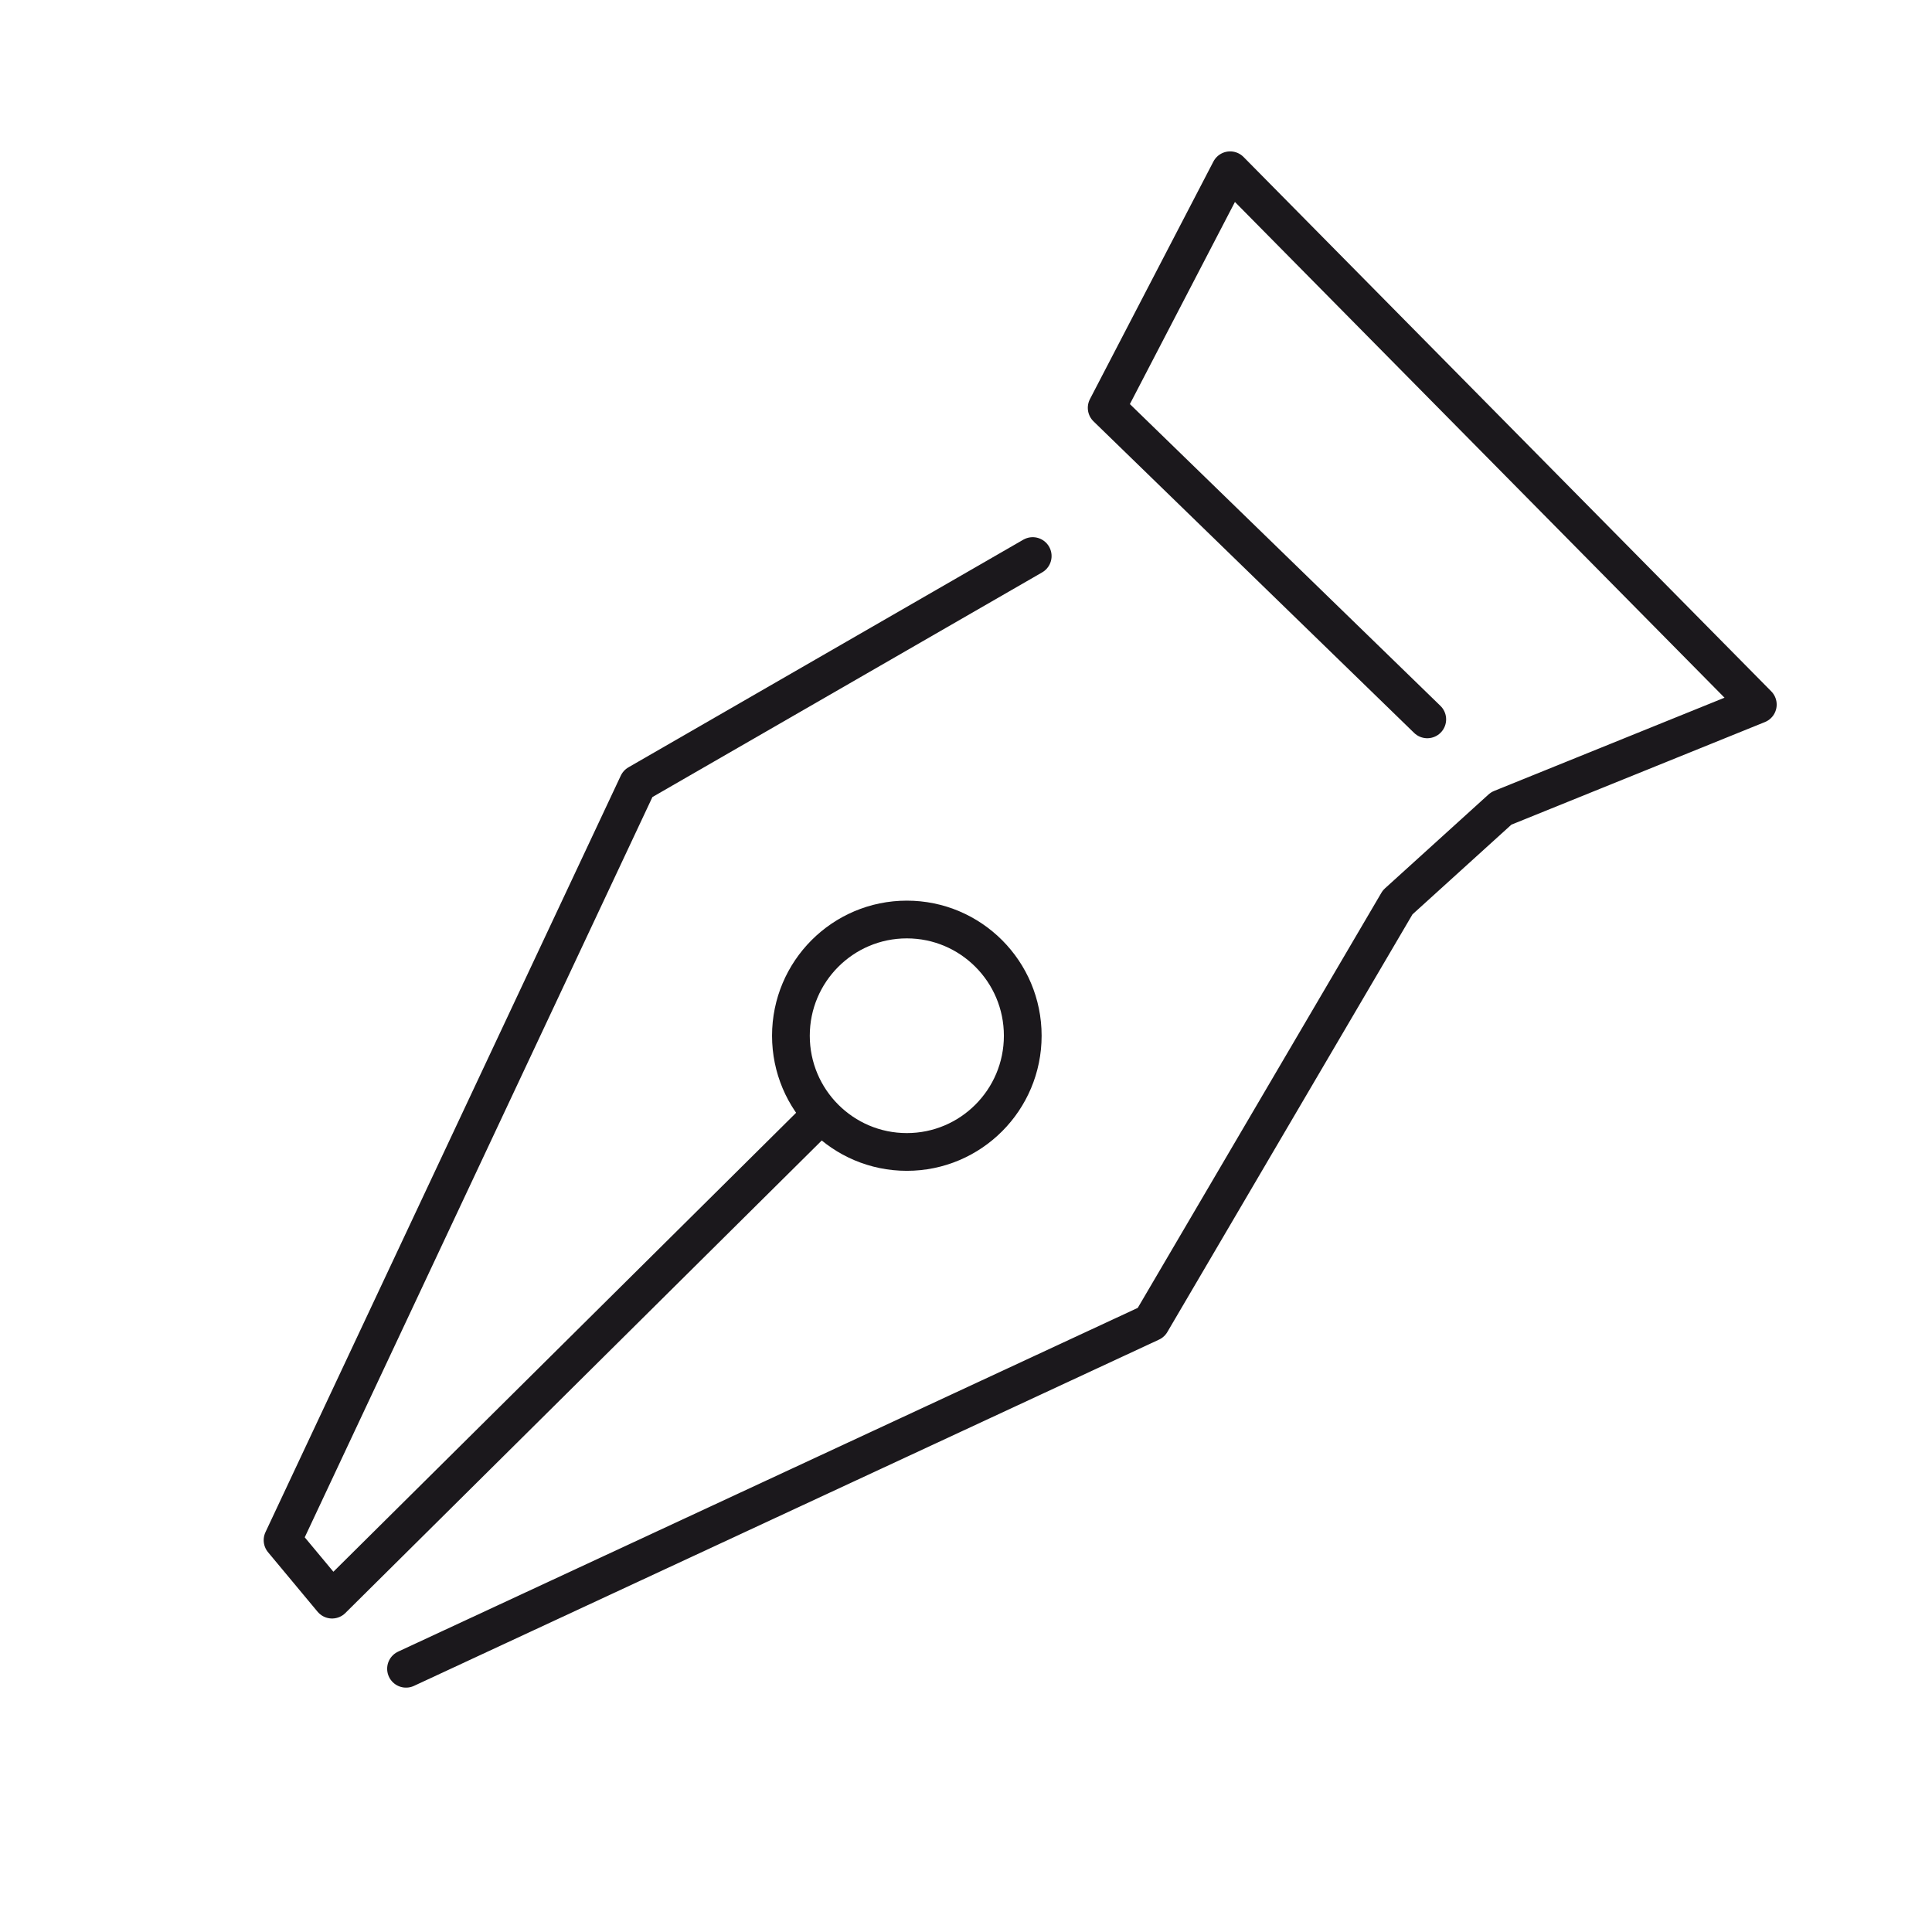
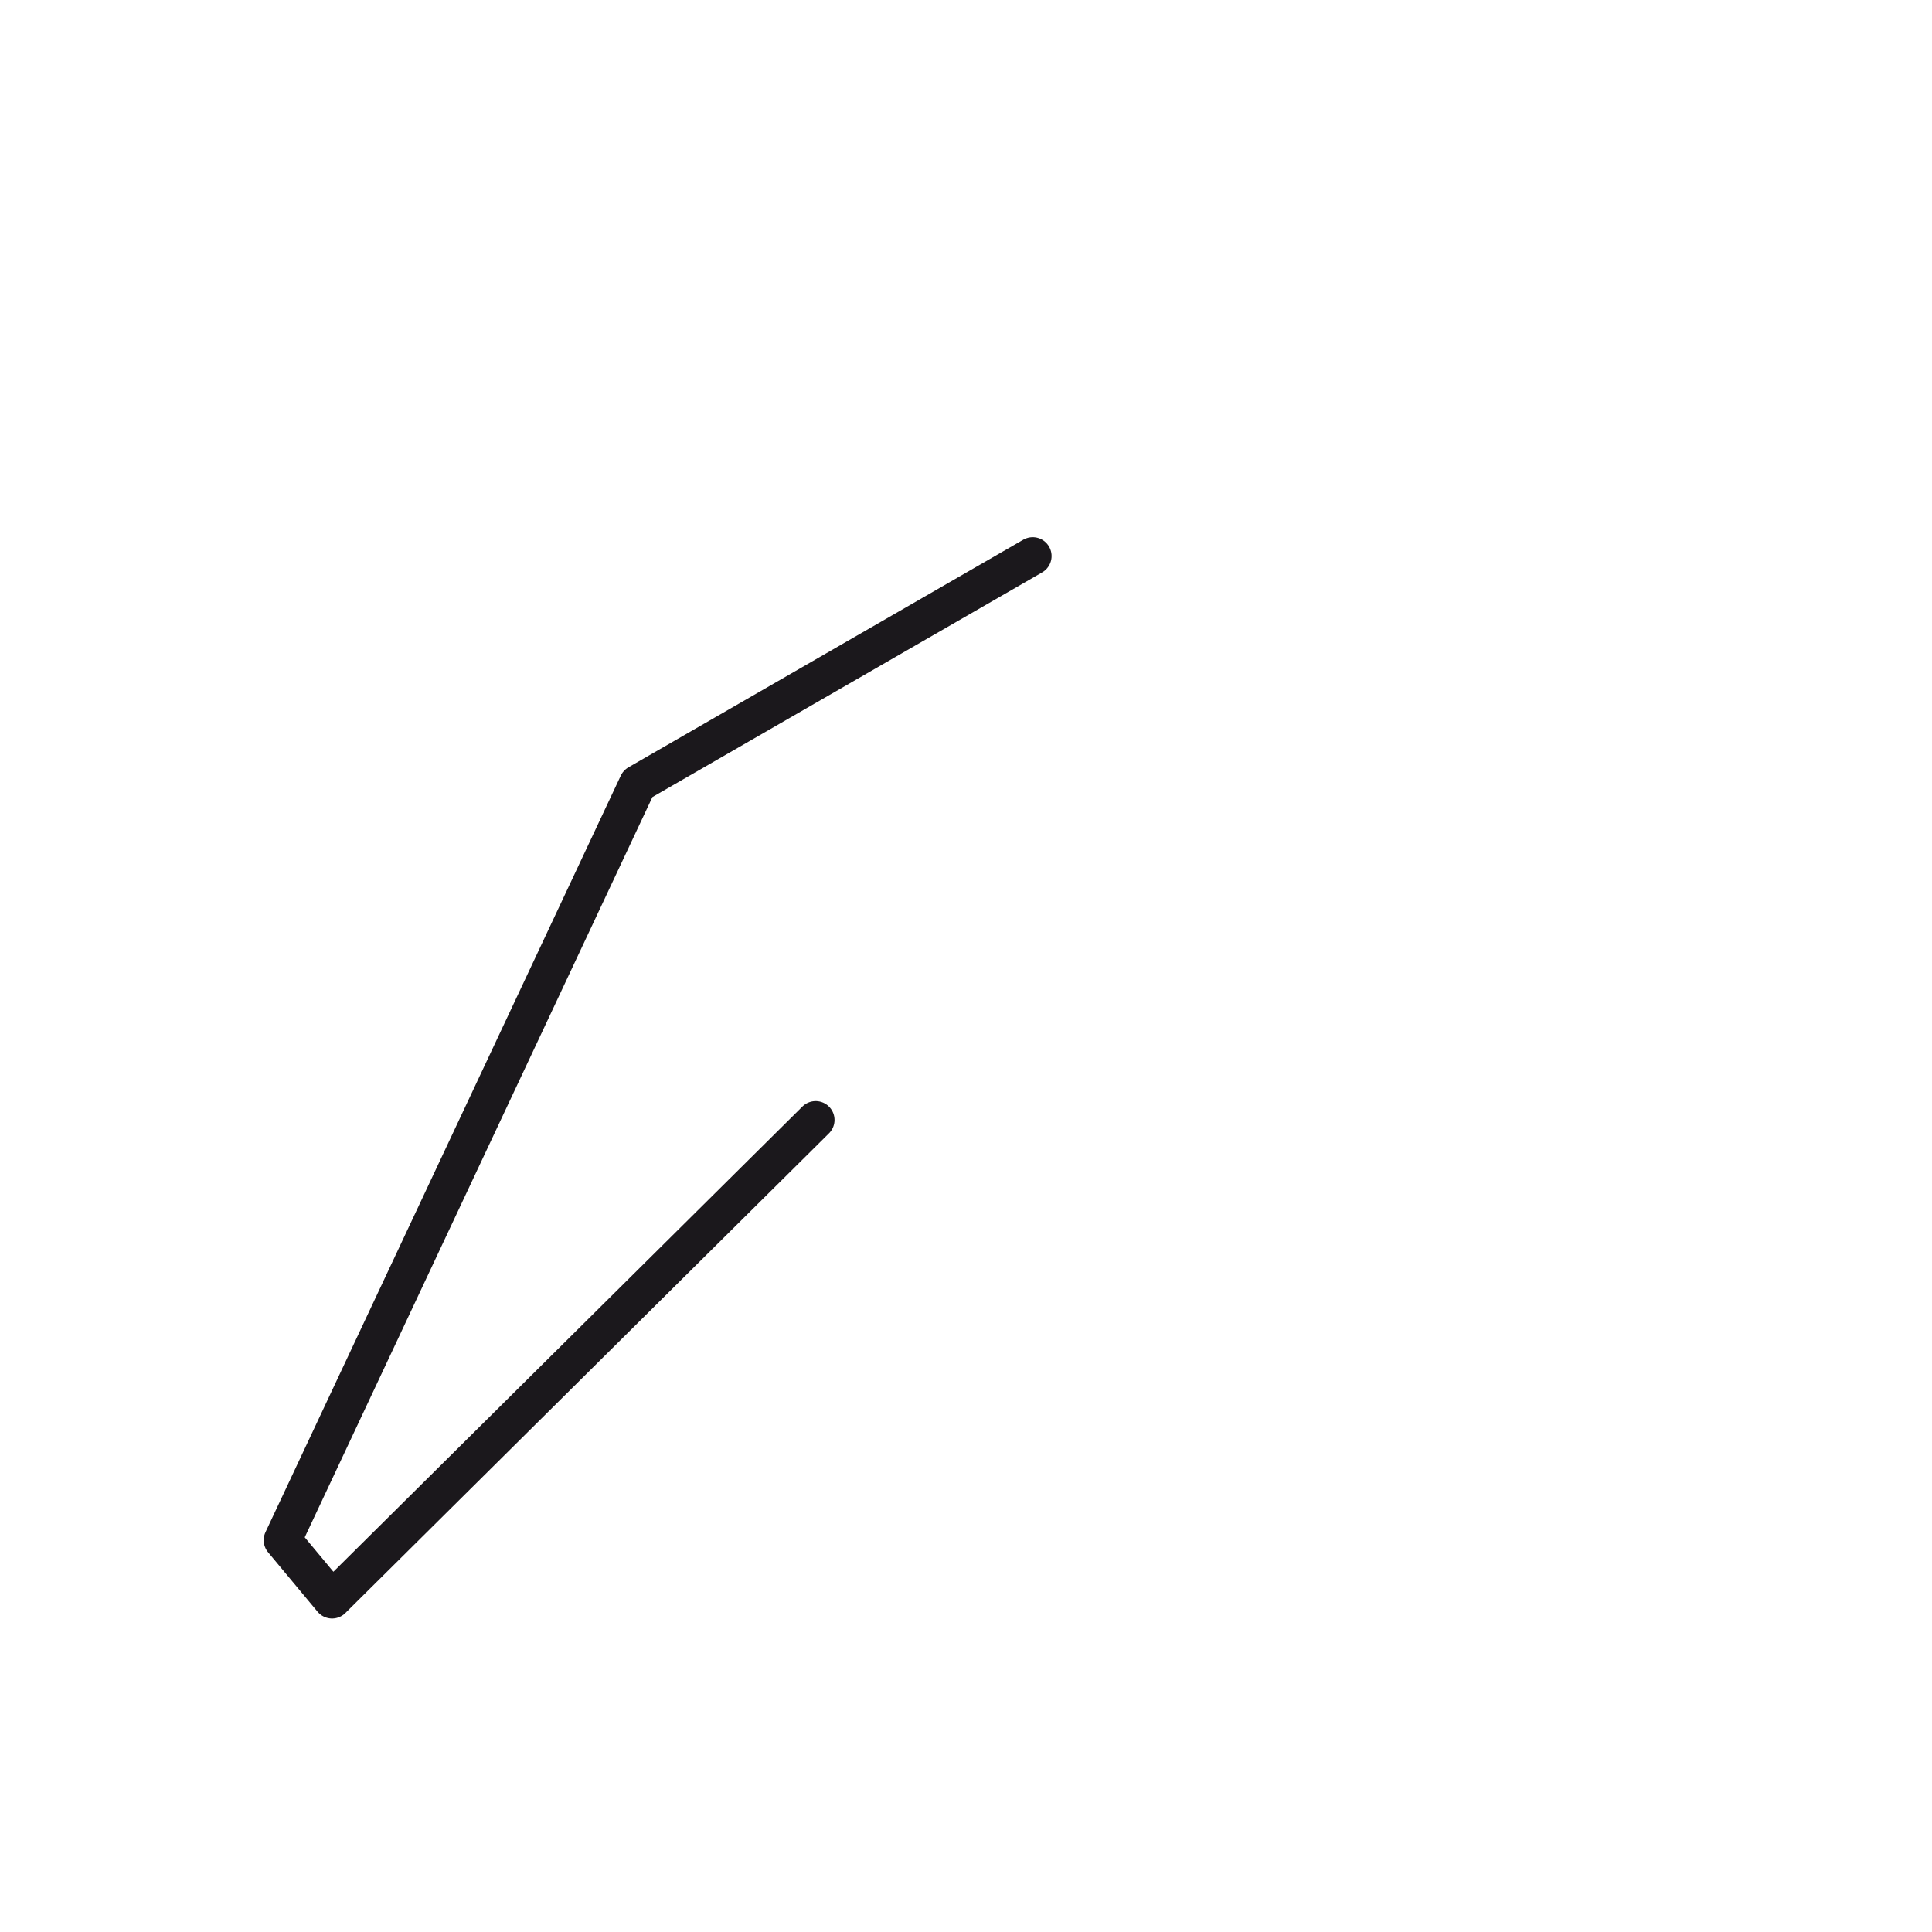
<svg xmlns="http://www.w3.org/2000/svg" id="Layer_1" data-name="Layer 1" viewBox="0 0 64 64">
  <defs>
    <style>
      .cls-1 {
        fill: none;
        stroke: #1b181c;
        stroke-linecap: round;
        stroke-linejoin: round;
        stroke-width: 1.25px;
      }
    </style>
  </defs>
  <polyline class="cls-1" points="34.21 18.42 21.13 25.96 9.36 51.02 11 52.99 27.02 37.1" />
-   <polyline class="cls-1" points="13.45 55.28 38.13 43.81 46.3 29.89 49.73 26.78 58.23 23.34 40.75 5.64 36.66 13.51 47.28 23.83" />
-   <ellipse class="cls-1" cx="30.04" cy="34.31" rx="3.84" ry="3.85" />
</svg>